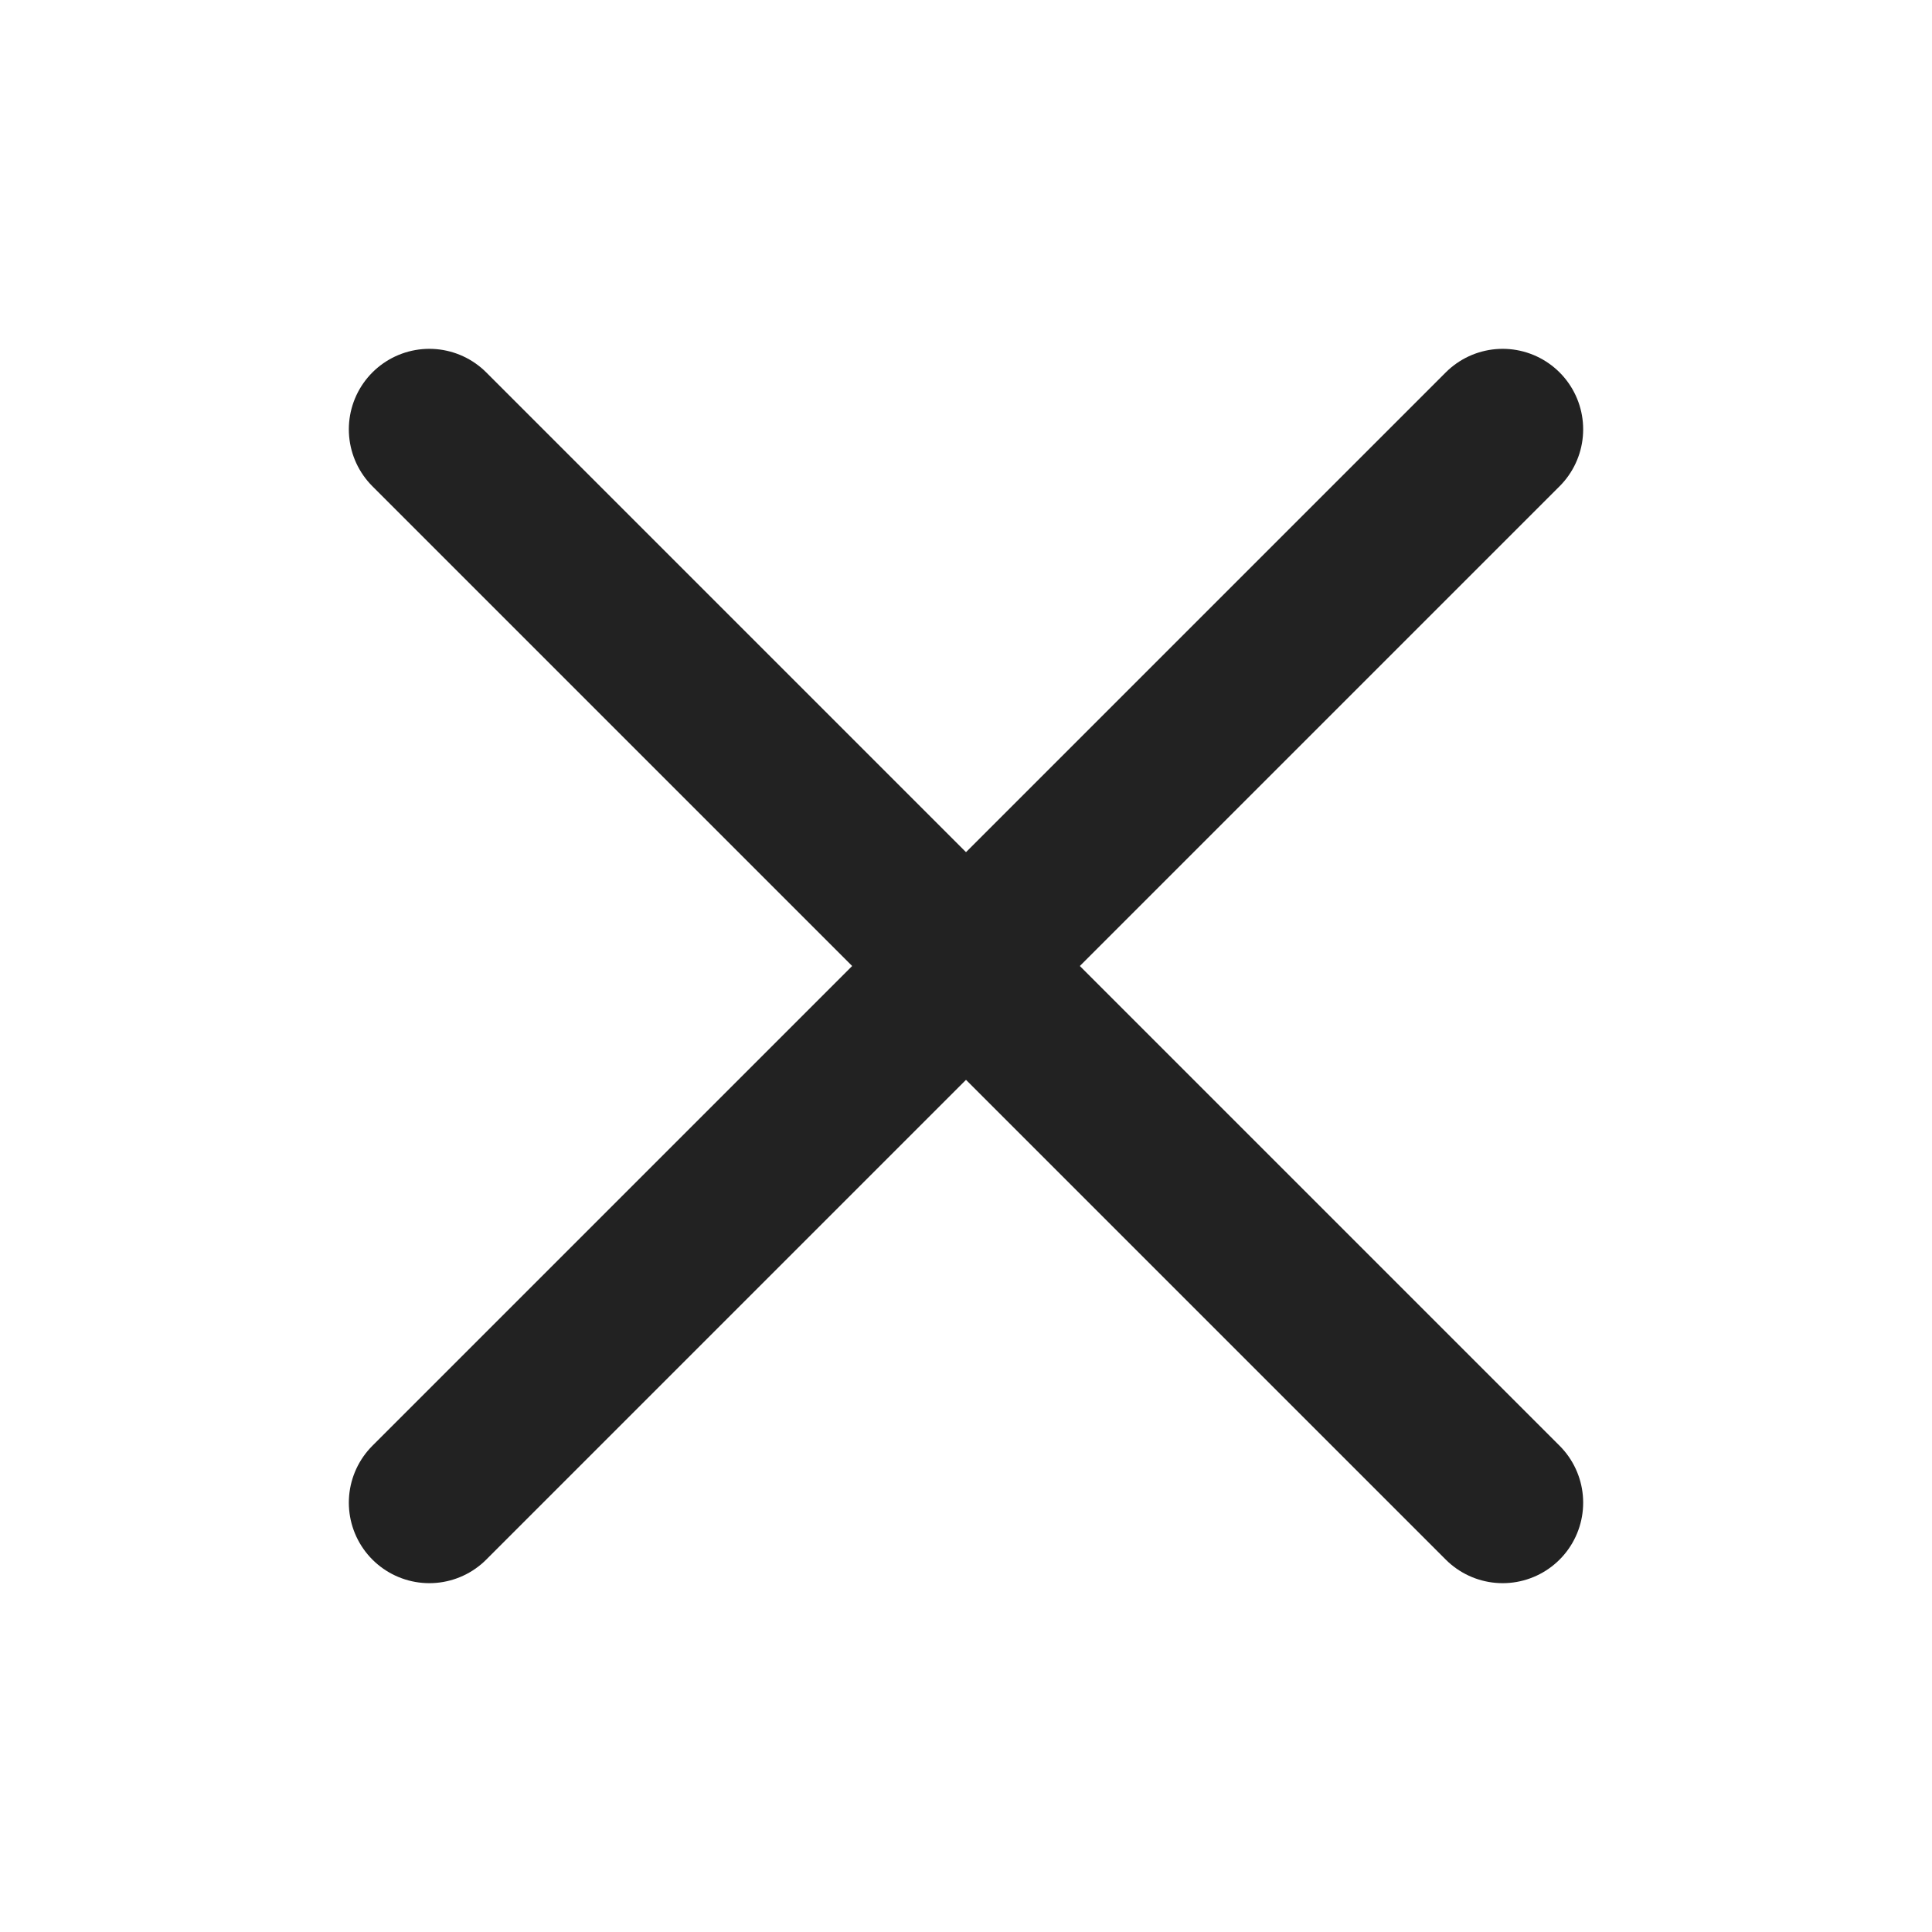
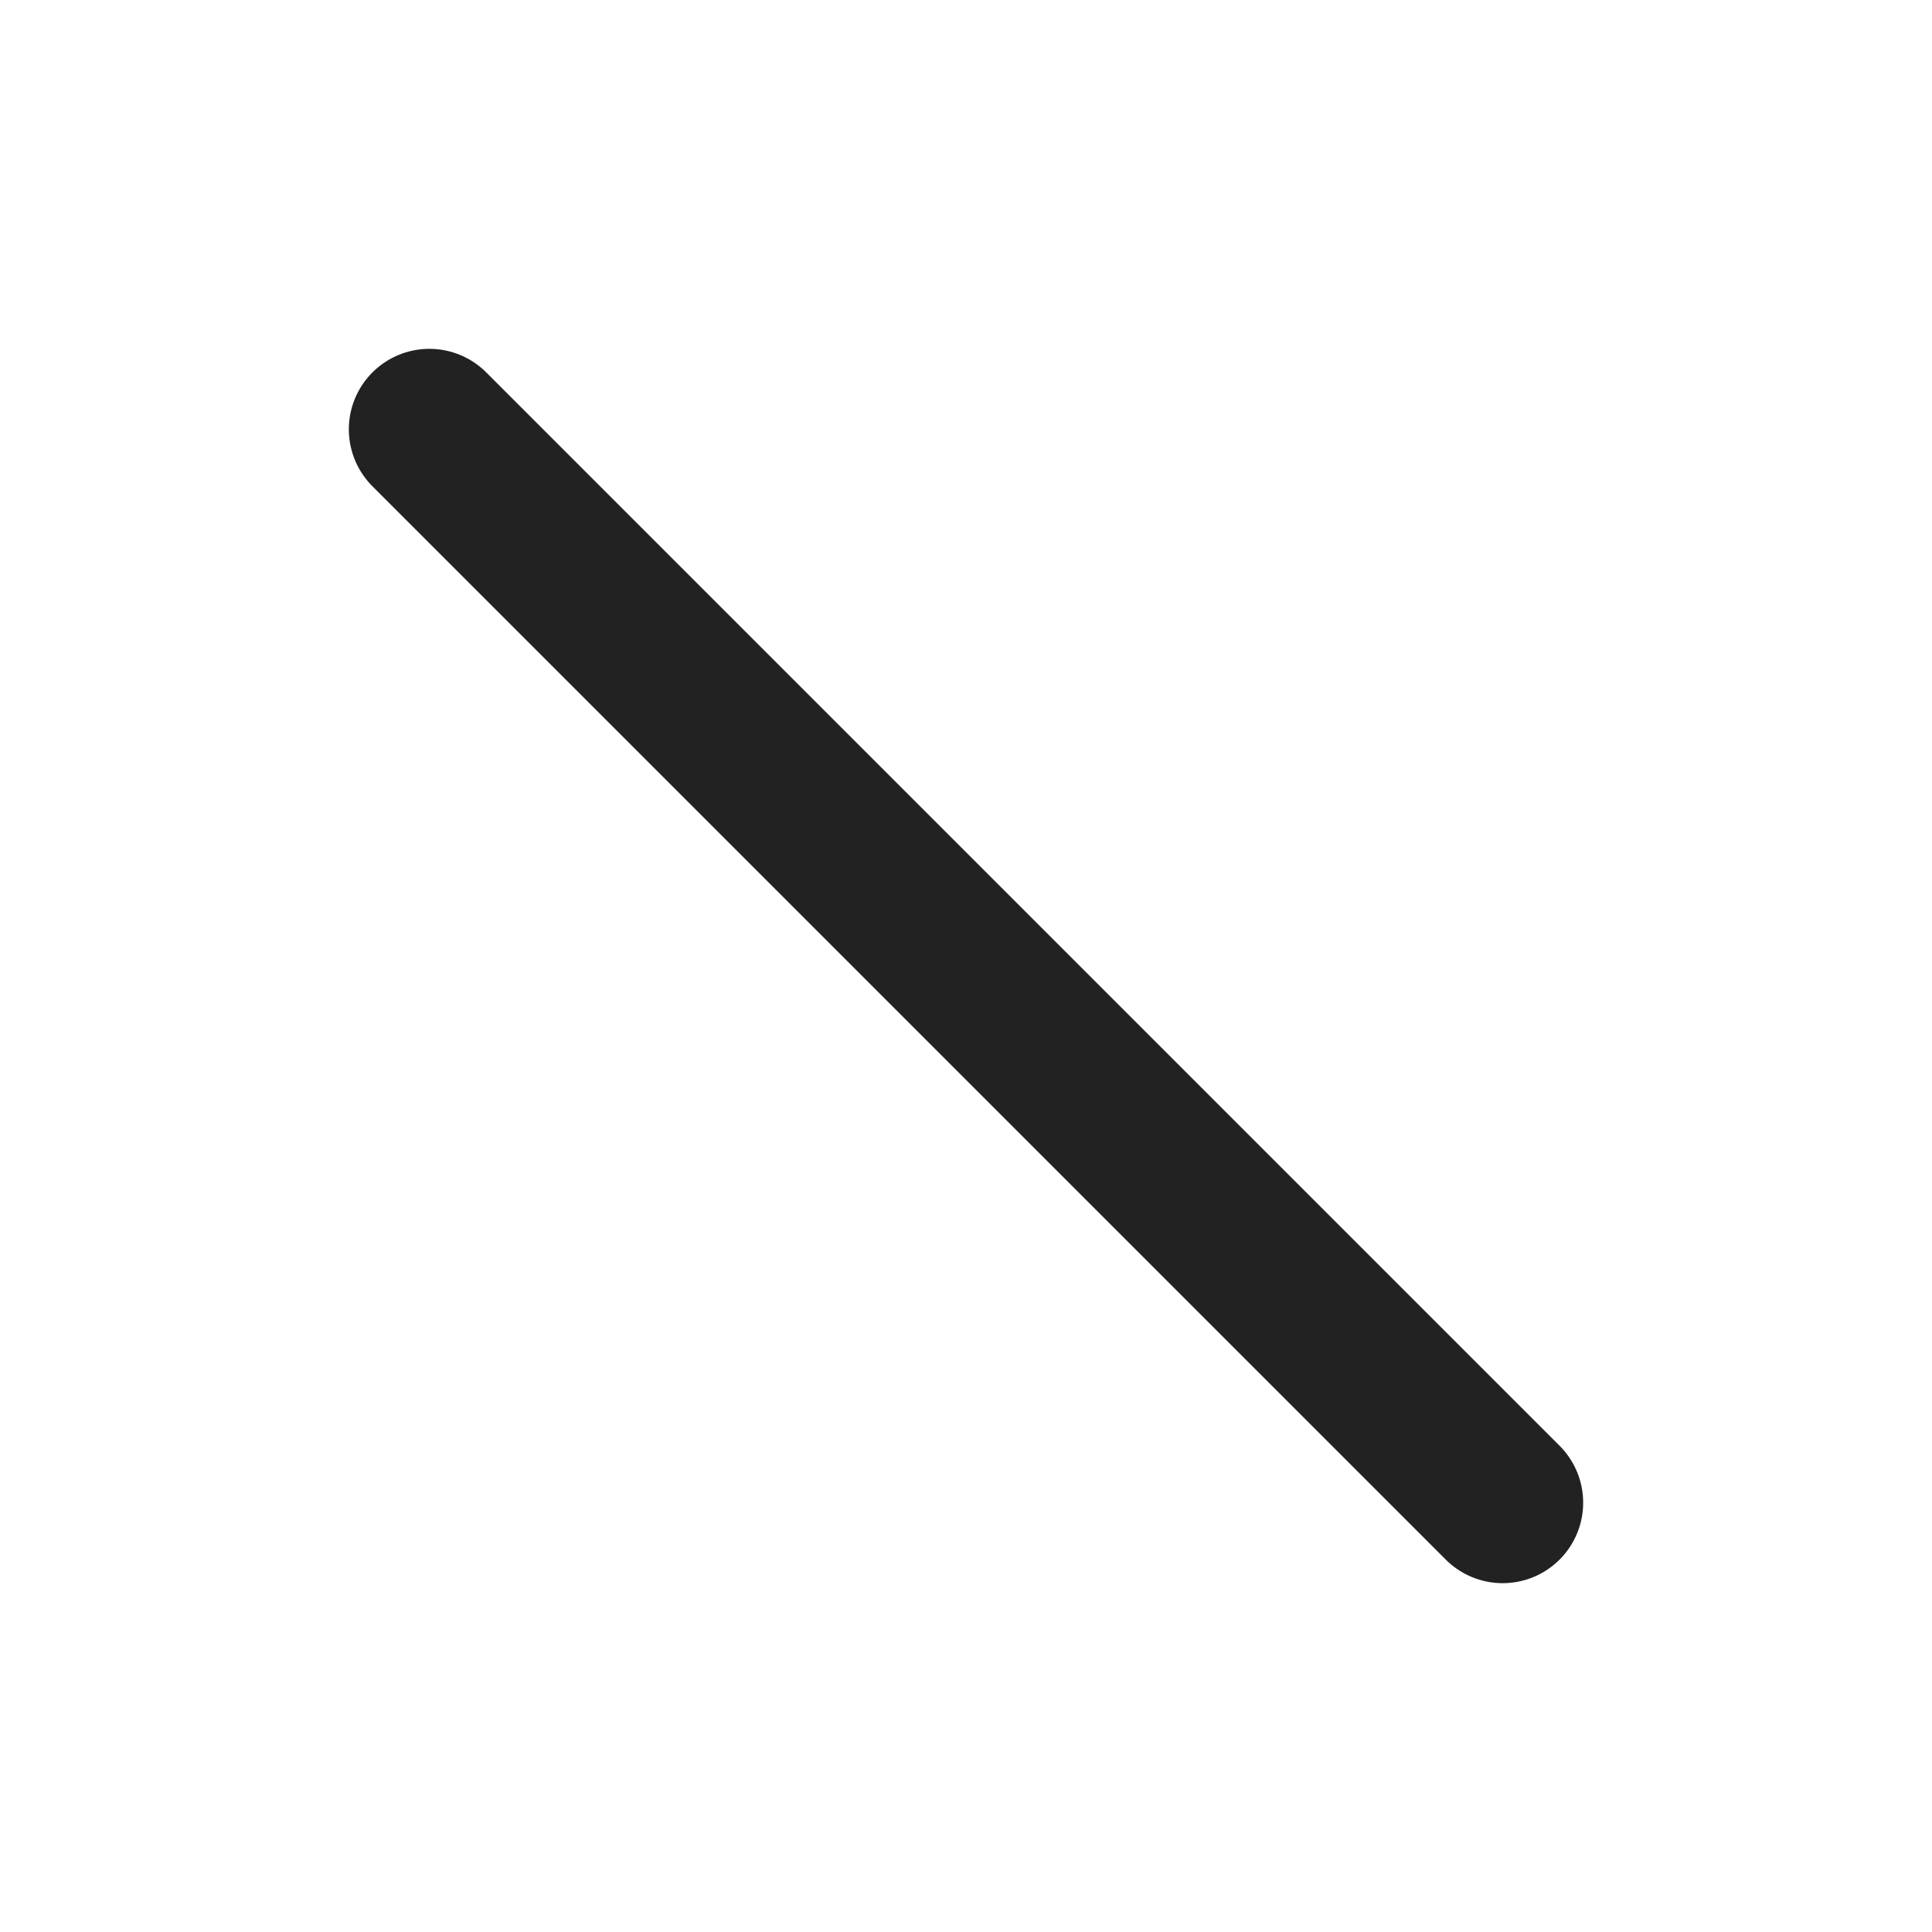
<svg xmlns="http://www.w3.org/2000/svg" width="18" height="18" viewBox="0 0 18 18" fill="none">
  <g id="x">
    <g id="Group 3015">
-       <path id="Vector" d="M14 4L4 14" stroke="#222222" stroke-width="1.5" stroke-linecap="round" stroke-linejoin="round" />
      <path id="Vector_2" d="M4 4L14 14" stroke="#222222" stroke-width="1.5" stroke-linecap="round" stroke-linejoin="round" />
    </g>
  </g>
</svg>